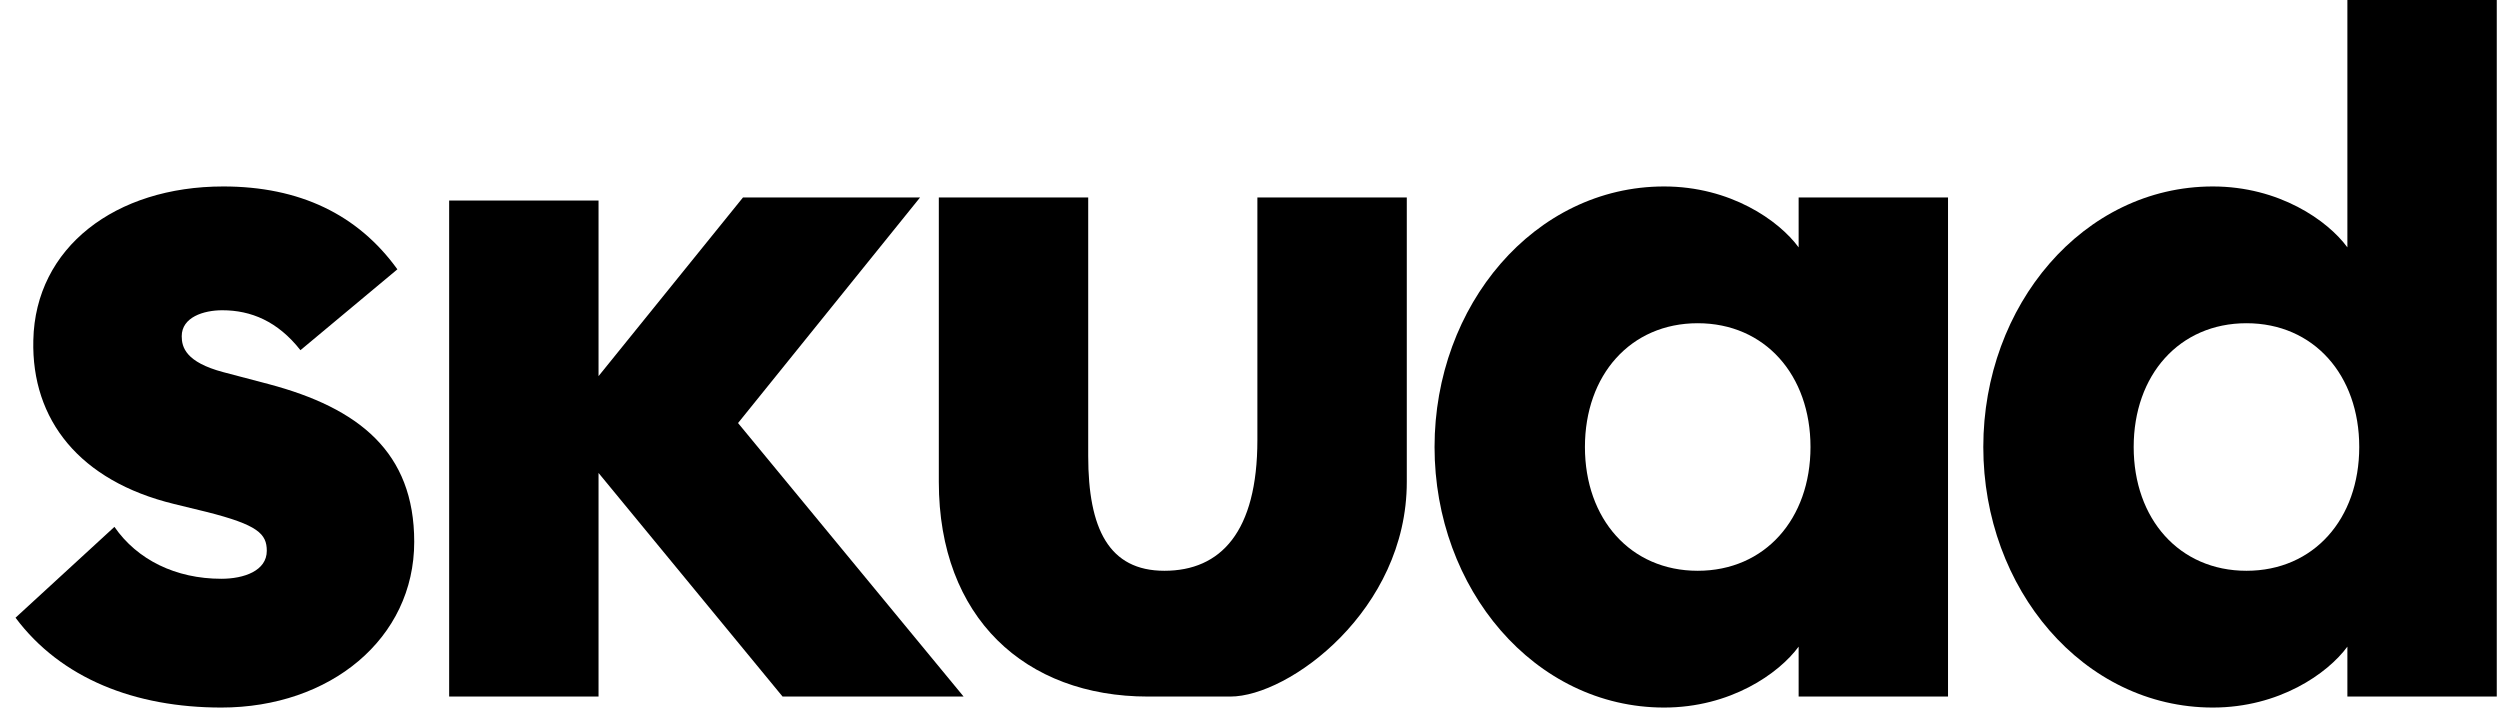
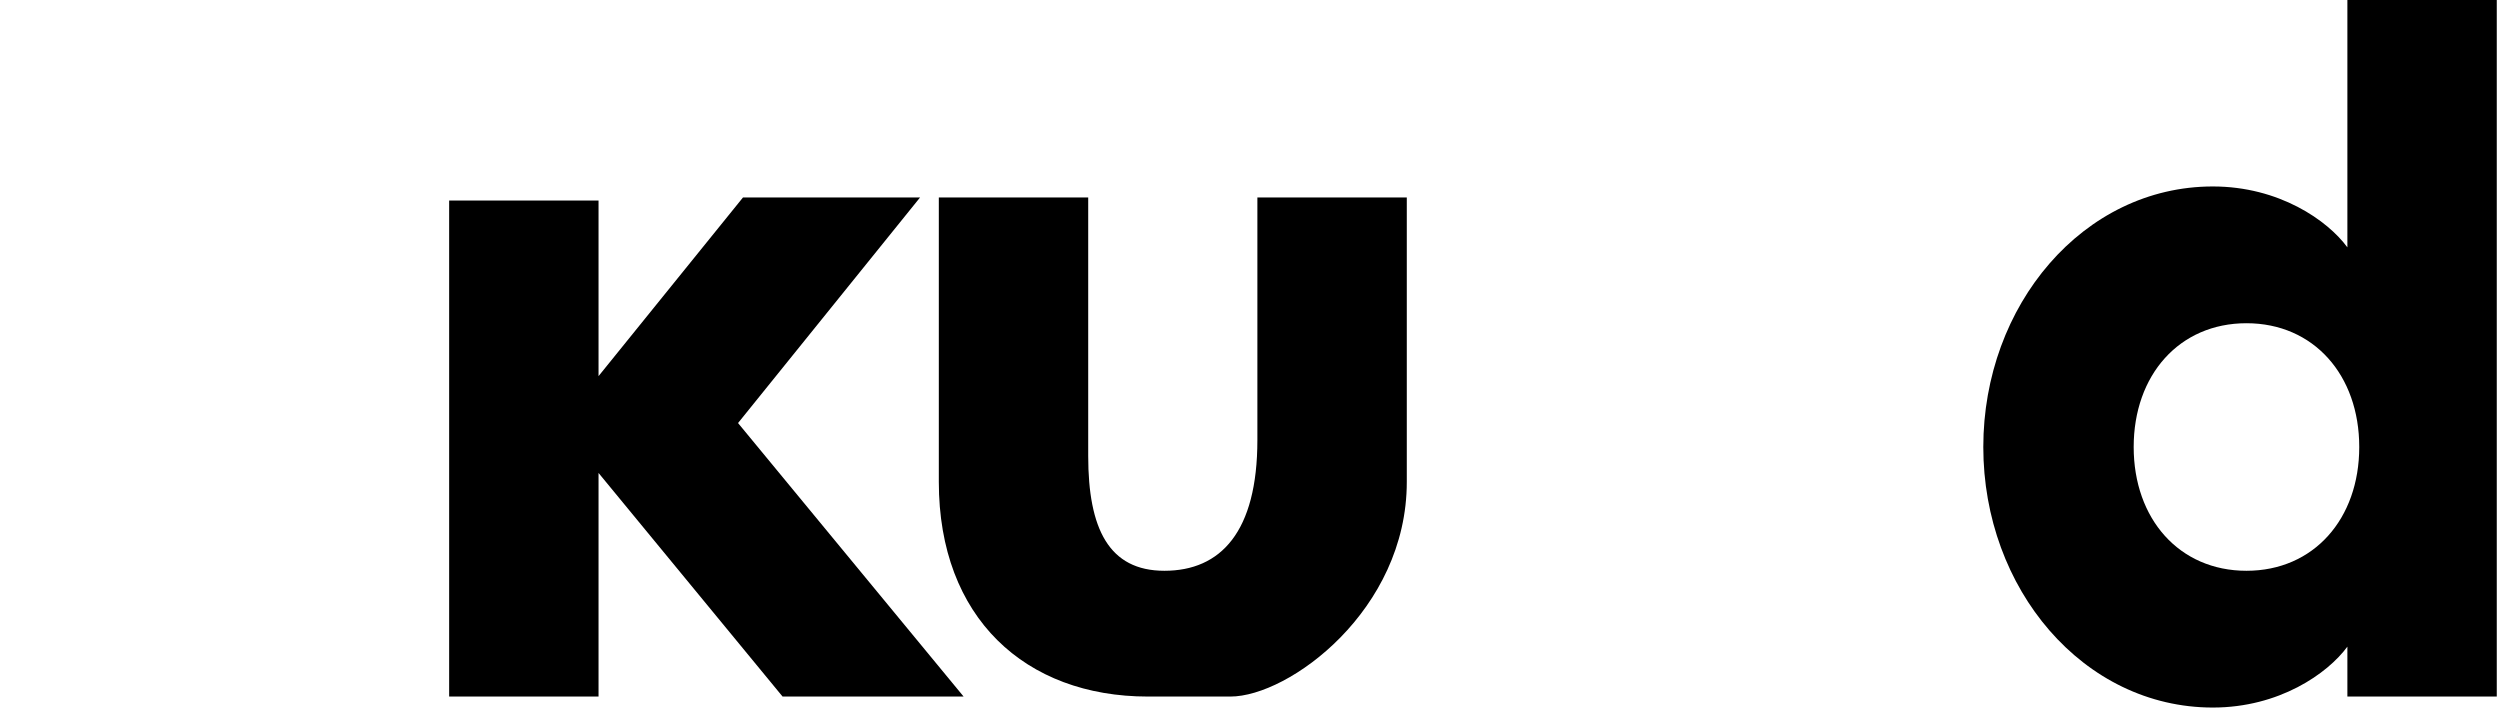
<svg xmlns="http://www.w3.org/2000/svg" class="skuad-char" fill="none" height="30" viewBox="0 0 106 30" width="106">
-   <path d="M9.383 30C13.997 30 17.563 27.079 17.563 22.974C17.563 19.165 15.214 17.302 11.396 16.287L9.467 15.779C7.873 15.355 7.705 14.72 7.705 14.255C7.705 13.451 8.628 13.155 9.425 13.155C10.641 13.155 11.774 13.62 12.739 14.848L16.849 11.419C15.172 9.091 12.697 7.906 9.467 7.906C4.894 7.906 1.496 10.488 1.413 14.424C1.329 17.81 3.384 20.392 7.369 21.366L8.754 21.704C10.935 22.254 11.312 22.635 11.312 23.355C11.312 24.201 10.348 24.54 9.383 24.54C7.453 24.54 5.817 23.736 4.852 22.339L0.658 26.191C2.587 28.773 5.733 30 9.383 30Z" fill="black" />
  <path d="M19.044 29.534H25.378V20.053L33.181 29.534H40.857L31.293 17.937L39.011 8.372H31.503L25.378 15.948V8.502H19.044V29.534Z" fill="black" />
  <path d="M48.672 29.534C51.398 29.534 49.688 29.534 52.167 29.534C54.646 29.534 59.648 25.877 59.648 20.434V8.372H53.313V18.657C53.313 22.551 51.761 24.201 49.37 24.201C47.021 24.201 46.14 22.424 46.14 19.334V8.372H39.806V20.434C39.806 26.191 43.47 29.534 48.672 29.534Z" fill="black" />
-   <path d="M70.557 30C73.368 30 75.423 28.561 76.262 27.418V29.534H82.596V8.372H76.262V10.488C75.423 9.345 73.368 7.906 70.557 7.906C65.062 7.906 60.825 12.943 60.825 18.953C60.825 24.963 65.062 30 70.557 30ZM71.983 24.201C69.131 24.201 67.201 22 67.201 18.953C67.201 15.906 69.131 13.705 71.983 13.705C74.836 13.705 76.765 15.906 76.765 18.953C76.765 22 74.836 24.201 71.983 24.201Z" fill="black" />
  <path d="M93.824 30C96.634 30 98.69 28.561 99.529 27.418V29.534H105.863V0H99.529V10.488C98.69 9.345 96.634 7.906 93.824 7.906C88.329 7.906 84.092 12.943 84.092 18.953C84.092 24.963 88.329 30 93.824 30ZM95.25 24.201C92.398 24.201 90.468 22 90.468 18.953C90.468 15.906 92.398 13.705 95.25 13.705C98.103 13.705 100.032 15.906 100.032 18.953C100.032 22 98.103 24.201 95.25 24.201Z" fill="black" />
</svg>